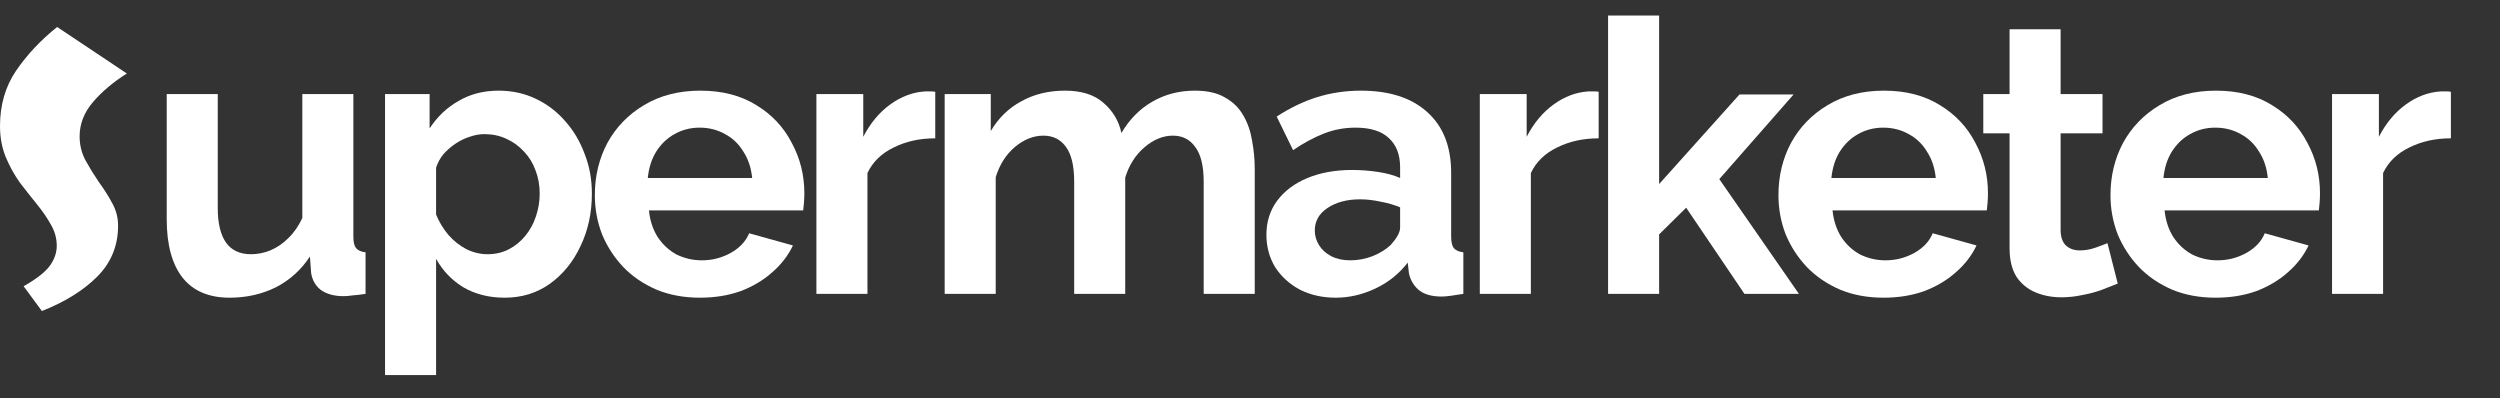
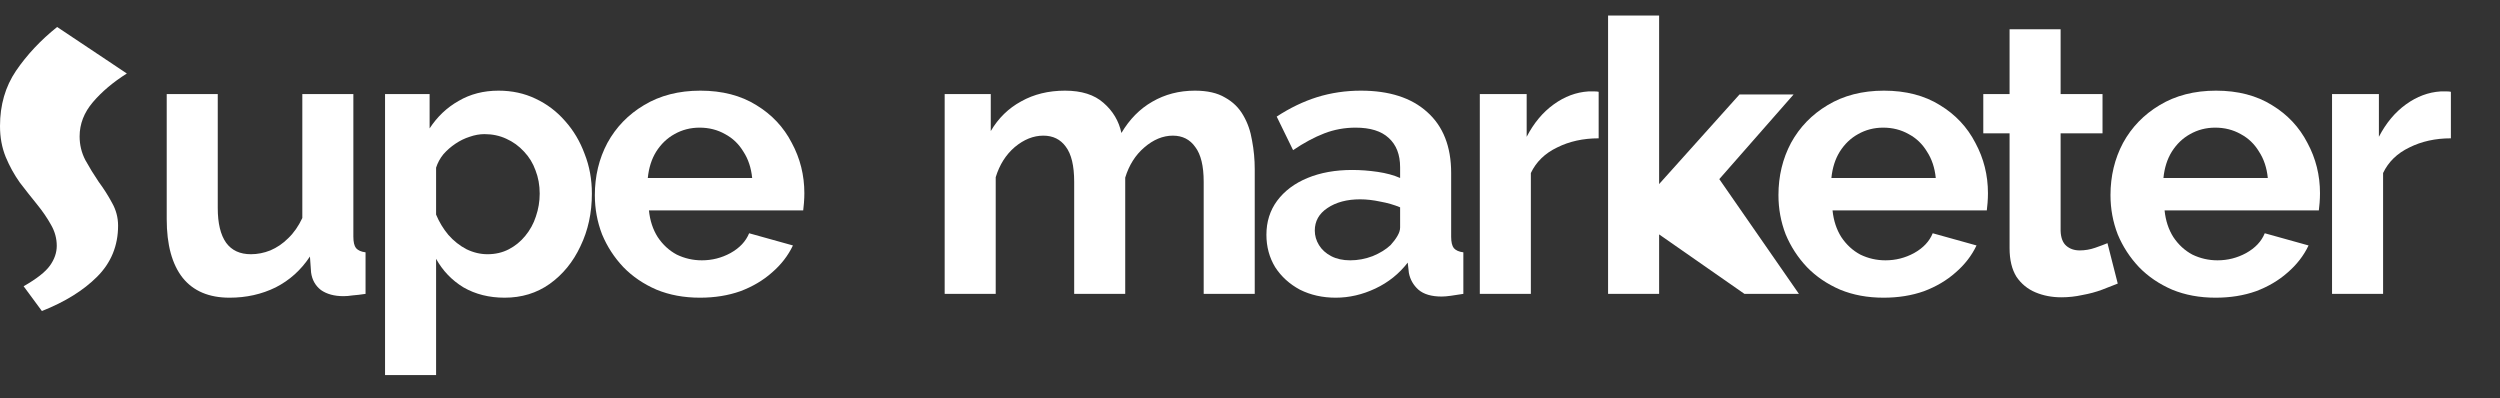
<svg xmlns="http://www.w3.org/2000/svg" width="408" height="65" viewBox="0 0 408 65" fill="none">
  <rect x="0" y="0" width="408" height="65" fill="#333333" stroke="none" />
  <path d="M6.838 50.76L3.854 46.716C5.968 45.513 7.398 44.393 8.144 43.356C8.89 42.319 9.263 41.24 9.263 40.12C9.263 38.917 8.952 37.777 8.33 36.698C7.709 35.578 6.942 34.458 6.03 33.338C5.118 32.218 4.186 31.036 3.233 29.791C2.321 28.506 1.554 27.116 0.932 25.622C0.311 24.088 0 22.408 0 20.582C0 17.14 0.87 14.132 2.611 11.56C4.393 8.947 6.631 6.562 9.325 4.405L20.701 11.996C18.463 13.406 16.619 14.962 15.168 16.663C13.718 18.363 12.993 20.23 12.993 22.262C12.993 23.631 13.303 24.917 13.925 26.12C14.588 27.323 15.313 28.506 16.101 29.667C16.93 30.787 17.655 31.928 18.277 33.089C18.94 34.251 19.271 35.495 19.271 36.822C19.271 40.1 18.132 42.879 15.852 45.16C13.614 47.4 10.61 49.267 6.838 50.76Z" fill="white" />
  <path d="M27.208 35.765V15.356H35.538V33.96C35.538 36.449 35.994 38.337 36.906 39.623C37.817 40.867 39.164 41.489 40.947 41.489C42.024 41.489 43.081 41.282 44.117 40.867C45.194 40.411 46.168 39.747 47.039 38.876C47.95 38.005 48.717 36.906 49.339 35.578V15.356H57.669V38.627C57.669 39.498 57.814 40.12 58.104 40.494C58.436 40.867 58.954 41.095 59.658 41.178V47.96C58.83 48.085 58.125 48.168 57.545 48.209C57.006 48.292 56.509 48.334 56.053 48.334C54.561 48.334 53.338 48.002 52.385 47.338C51.473 46.633 50.934 45.679 50.769 44.476L50.582 41.862C49.132 44.061 47.267 45.741 44.987 46.903C42.708 48.023 40.2 48.583 37.465 48.583C34.108 48.583 31.559 47.504 29.819 45.347C28.078 43.148 27.208 39.954 27.208 35.765Z" fill="white" />
  <path d="M82.359 48.583C79.831 48.583 77.593 48.023 75.645 46.903C73.739 45.741 72.247 44.185 71.169 42.236V61.214H62.839V15.356H70.112V20.956C71.356 19.048 72.931 17.554 74.837 16.476C76.743 15.356 78.919 14.796 81.365 14.796C83.561 14.796 85.571 15.231 87.395 16.102C89.26 16.974 90.876 18.197 92.243 19.774C93.611 21.308 94.668 23.092 95.414 25.125C96.201 27.116 96.595 29.273 96.595 31.596C96.595 34.748 95.974 37.611 94.73 40.182C93.528 42.754 91.85 44.808 89.695 46.343C87.581 47.836 85.136 48.583 82.359 48.583ZM79.562 41.489C80.847 41.489 82.007 41.22 83.043 40.68C84.079 40.141 84.97 39.415 85.716 38.502C86.504 37.548 87.084 36.491 87.457 35.329C87.871 34.126 88.078 32.882 88.078 31.596C88.078 30.227 87.85 28.962 87.395 27.8C86.98 26.639 86.359 25.622 85.53 24.751C84.701 23.839 83.727 23.134 82.608 22.636C81.53 22.138 80.349 21.889 79.064 21.889C78.277 21.889 77.469 22.034 76.64 22.325C75.853 22.574 75.086 22.947 74.34 23.445C73.594 23.942 72.931 24.523 72.35 25.187C71.812 25.851 71.418 26.577 71.169 27.365V35.018C71.667 36.221 72.33 37.32 73.159 38.316C74.029 39.311 75.024 40.1 76.143 40.68C77.262 41.22 78.401 41.489 79.562 41.489Z" fill="white" />
  <path d="M114.237 48.583C111.626 48.583 109.264 48.147 107.15 47.276C105.037 46.363 103.234 45.14 101.742 43.605C100.25 42.029 99.089 40.245 98.26 38.254C97.473 36.221 97.079 34.085 97.079 31.845C97.079 28.734 97.763 25.892 99.131 23.32C100.54 20.748 102.529 18.695 105.099 17.16C107.71 15.584 110.777 14.796 114.299 14.796C117.864 14.796 120.91 15.584 123.438 17.16C125.966 18.695 127.893 20.748 129.219 23.32C130.587 25.851 131.271 28.588 131.271 31.534C131.271 32.031 131.25 32.55 131.208 33.089C131.167 33.587 131.126 34.002 131.084 34.334H105.907C106.073 35.993 106.549 37.445 107.337 38.689C108.166 39.934 109.202 40.888 110.445 41.551C111.73 42.174 113.097 42.485 114.548 42.485C116.206 42.485 117.76 42.091 119.21 41.303C120.702 40.473 121.718 39.394 122.257 38.067L129.406 40.058C128.618 41.717 127.479 43.19 125.987 44.476C124.536 45.762 122.816 46.778 120.827 47.525C118.837 48.23 116.641 48.583 114.237 48.583ZM105.72 29.045H122.754C122.588 27.386 122.112 25.954 121.324 24.751C120.578 23.507 119.583 22.553 118.34 21.889C117.097 21.184 115.708 20.831 114.175 20.831C112.683 20.831 111.315 21.184 110.072 21.889C108.87 22.553 107.876 23.507 107.088 24.751C106.342 25.954 105.886 27.386 105.72 29.045Z" fill="white" />
-   <path d="M152.633 22.574C150.105 22.574 147.846 23.071 145.857 24.067C143.867 25.021 142.438 26.411 141.567 28.236V47.96H133.237V15.356H140.884V22.325C142.044 20.085 143.515 18.322 145.297 17.036C147.079 15.75 148.965 15.045 150.954 14.92C151.41 14.92 151.763 14.92 152.011 14.92C152.26 14.92 152.467 14.941 152.633 14.982V22.574Z" fill="white" />
  <path d="M204.773 47.96H196.442V29.667C196.442 27.095 195.986 25.208 195.075 24.005C194.204 22.76 192.982 22.138 191.407 22.138C189.791 22.138 188.236 22.781 186.744 24.067C185.294 25.311 184.258 26.95 183.636 28.983V47.96H175.306V29.667C175.306 27.054 174.85 25.145 173.938 23.942C173.068 22.74 171.845 22.138 170.271 22.138C168.654 22.138 167.1 22.76 165.608 24.005C164.158 25.249 163.121 26.888 162.5 28.92V47.96H154.17V15.356H161.692V21.391C162.935 19.276 164.593 17.658 166.665 16.538C168.737 15.377 171.12 14.796 173.814 14.796C176.508 14.796 178.601 15.46 180.093 16.787C181.626 18.114 182.6 19.753 183.015 21.703C184.341 19.462 186.019 17.762 188.05 16.6C190.122 15.397 192.443 14.796 195.013 14.796C197.043 14.796 198.68 15.169 199.924 15.916C201.208 16.621 202.203 17.596 202.908 18.84C203.612 20.043 204.089 21.412 204.337 22.947C204.628 24.482 204.773 26.037 204.773 27.614V47.96Z" fill="white" />
  <path d="M206.679 38.316C206.679 36.2 207.259 34.354 208.419 32.778C209.621 31.16 211.279 29.916 213.393 29.045C215.506 28.174 217.931 27.738 220.666 27.738C222.034 27.738 223.422 27.842 224.831 28.049C226.24 28.257 227.463 28.588 228.499 29.045V27.302C228.499 25.229 227.877 23.631 226.634 22.511C225.432 21.391 223.629 20.831 221.226 20.831C219.444 20.831 217.744 21.142 216.128 21.765C214.512 22.387 212.813 23.3 211.03 24.503L208.357 19.027C210.512 17.617 212.709 16.559 214.947 15.854C217.226 15.149 219.609 14.796 222.096 14.796C226.738 14.796 230.343 15.957 232.913 18.28C235.524 20.603 236.829 23.922 236.829 28.236V38.627C236.829 39.498 236.974 40.12 237.264 40.494C237.596 40.867 238.114 41.095 238.819 41.178V47.96C238.073 48.085 237.389 48.188 236.767 48.271C236.187 48.354 235.69 48.396 235.275 48.396C233.617 48.396 232.353 48.023 231.483 47.276C230.654 46.529 230.136 45.617 229.929 44.538L229.742 42.858C228.333 44.683 226.572 46.094 224.458 47.089C222.345 48.085 220.19 48.583 217.993 48.583C215.838 48.583 213.89 48.147 212.149 47.276C210.45 46.363 209.103 45.14 208.109 43.605C207.155 42.029 206.679 40.266 206.679 38.316ZM226.945 39.996C227.401 39.498 227.774 39 228.064 38.502C228.354 38.005 228.499 37.548 228.499 37.134V33.836C227.504 33.421 226.427 33.11 225.266 32.903C224.106 32.654 223.008 32.529 221.972 32.529C219.817 32.529 218.035 33.006 216.625 33.96C215.258 34.873 214.574 36.097 214.574 37.631C214.574 38.461 214.802 39.249 215.258 39.996C215.714 40.742 216.377 41.344 217.247 41.8C218.117 42.257 219.153 42.485 220.355 42.485C221.599 42.485 222.821 42.257 224.023 41.8C225.225 41.303 226.199 40.701 226.945 39.996Z" fill="white" />
  <path d="M260.901 22.574C258.373 22.574 256.114 23.071 254.125 24.067C252.136 25.021 250.706 26.411 249.836 28.236V47.96H241.505V15.356H249.152V22.325C250.312 20.085 251.783 18.322 253.566 17.036C255.348 15.75 257.233 15.045 259.223 14.92C259.679 14.92 260.031 14.92 260.279 14.92C260.528 14.92 260.735 14.941 260.901 14.982V22.574Z" fill="white" />
-   <path d="M284.693 47.96L275.182 33.898L270.768 38.254V47.96H262.438V2.538H270.768V30.04L283.885 15.418H292.713L280.59 29.231L293.583 47.96H284.693Z" fill="white" />
+   <path d="M284.693 47.96L270.768 38.254V47.96H262.438V2.538H270.768V30.04L283.885 15.418H292.713L280.59 29.231L293.583 47.96H284.693Z" fill="white" />
  <path d="M307.401 48.583C304.79 48.583 302.427 48.147 300.314 47.276C298.2 46.363 296.397 45.14 294.905 43.605C293.413 42.029 292.253 40.245 291.424 38.254C290.637 36.221 290.243 34.085 290.243 31.845C290.243 28.734 290.927 25.892 292.294 23.32C293.704 20.748 295.693 18.695 298.262 17.16C300.873 15.584 303.94 14.796 307.463 14.796C311.027 14.796 314.073 15.584 316.601 17.16C319.129 18.695 321.057 20.748 322.383 23.32C323.75 25.851 324.434 28.588 324.434 31.534C324.434 32.031 324.413 32.55 324.372 33.089C324.331 33.587 324.289 34.002 324.248 34.334H299.071C299.236 35.993 299.713 37.445 300.5 38.689C301.329 39.934 302.365 40.888 303.609 41.551C304.893 42.174 306.261 42.485 307.712 42.485C309.369 42.485 310.923 42.091 312.374 41.303C313.866 40.473 314.881 39.394 315.42 38.067L322.569 40.058C321.782 41.717 320.642 43.19 319.15 44.476C317.7 45.762 315.98 46.778 313.99 47.525C312.001 48.23 309.805 48.583 307.401 48.583ZM298.884 29.045H315.917C315.752 27.386 315.275 25.954 314.488 24.751C313.742 23.507 312.747 22.553 311.504 21.889C310.26 21.184 308.872 20.831 307.339 20.831C305.847 20.831 304.479 21.184 303.236 21.889C302.034 22.553 301.039 23.507 300.252 24.751C299.506 25.954 299.05 27.386 298.884 29.045Z" fill="white" />
  <path d="M345.617 46.28C344.913 46.571 344.063 46.903 343.068 47.276C342.074 47.649 340.996 47.94 339.836 48.147C338.717 48.396 337.577 48.52 336.417 48.52C334.883 48.52 333.474 48.251 332.189 47.711C330.905 47.172 329.869 46.322 329.081 45.16C328.335 43.957 327.962 42.402 327.962 40.494V21.765H323.673V15.356H327.962V4.778H336.292V15.356H343.131V21.765H336.292V37.694C336.334 38.814 336.645 39.623 337.225 40.12C337.805 40.618 338.53 40.867 339.401 40.867C340.271 40.867 341.121 40.722 341.949 40.431C342.778 40.141 343.441 39.892 343.939 39.685L345.617 46.28Z" fill="white" />
  <path d="M361.59 48.583C358.979 48.583 356.616 48.147 354.503 47.276C352.389 46.363 350.586 45.14 349.094 43.605C347.602 42.029 346.442 40.245 345.613 38.254C344.825 36.221 344.432 34.085 344.432 31.845C344.432 28.734 345.116 25.892 346.483 23.32C347.892 20.748 349.882 18.695 352.451 17.16C355.062 15.584 358.129 14.796 361.652 14.796C365.216 14.796 368.262 15.584 370.79 17.16C373.318 18.695 375.245 20.748 376.572 23.32C377.939 25.851 378.623 28.588 378.623 31.534C378.623 32.031 378.602 32.55 378.561 33.089C378.519 33.587 378.478 34.002 378.436 34.334H353.259C353.425 35.993 353.902 37.445 354.689 38.689C355.518 39.934 356.554 40.888 357.797 41.551C359.082 42.174 360.45 42.485 361.9 42.485C363.558 42.485 365.112 42.091 366.563 41.303C368.055 40.473 369.07 39.394 369.609 38.067L376.758 40.058C375.971 41.717 374.831 43.19 373.339 44.476C371.888 45.762 370.168 46.778 368.179 47.525C366.19 48.23 363.993 48.583 361.59 48.583ZM353.073 29.045H370.106C369.94 27.386 369.464 25.954 368.676 24.751C367.93 23.507 366.936 22.553 365.692 21.889C364.449 21.184 363.061 20.831 361.527 20.831C360.035 20.831 358.668 21.184 357.424 21.889C356.223 22.553 355.228 23.507 354.44 24.751C353.694 25.954 353.239 27.386 353.073 29.045Z" fill="white" />
  <path d="M399.985 22.574C397.457 22.574 395.198 23.071 393.209 24.067C391.22 25.021 389.79 26.411 388.92 28.236V47.96H380.589V15.356H388.236V22.325C389.396 20.085 390.868 18.322 392.65 17.036C394.432 15.75 396.317 15.045 398.307 14.92C398.763 14.92 399.115 14.92 399.364 14.92C399.612 14.92 399.819 14.941 399.985 14.982V22.574Z" fill="white" />
</svg>